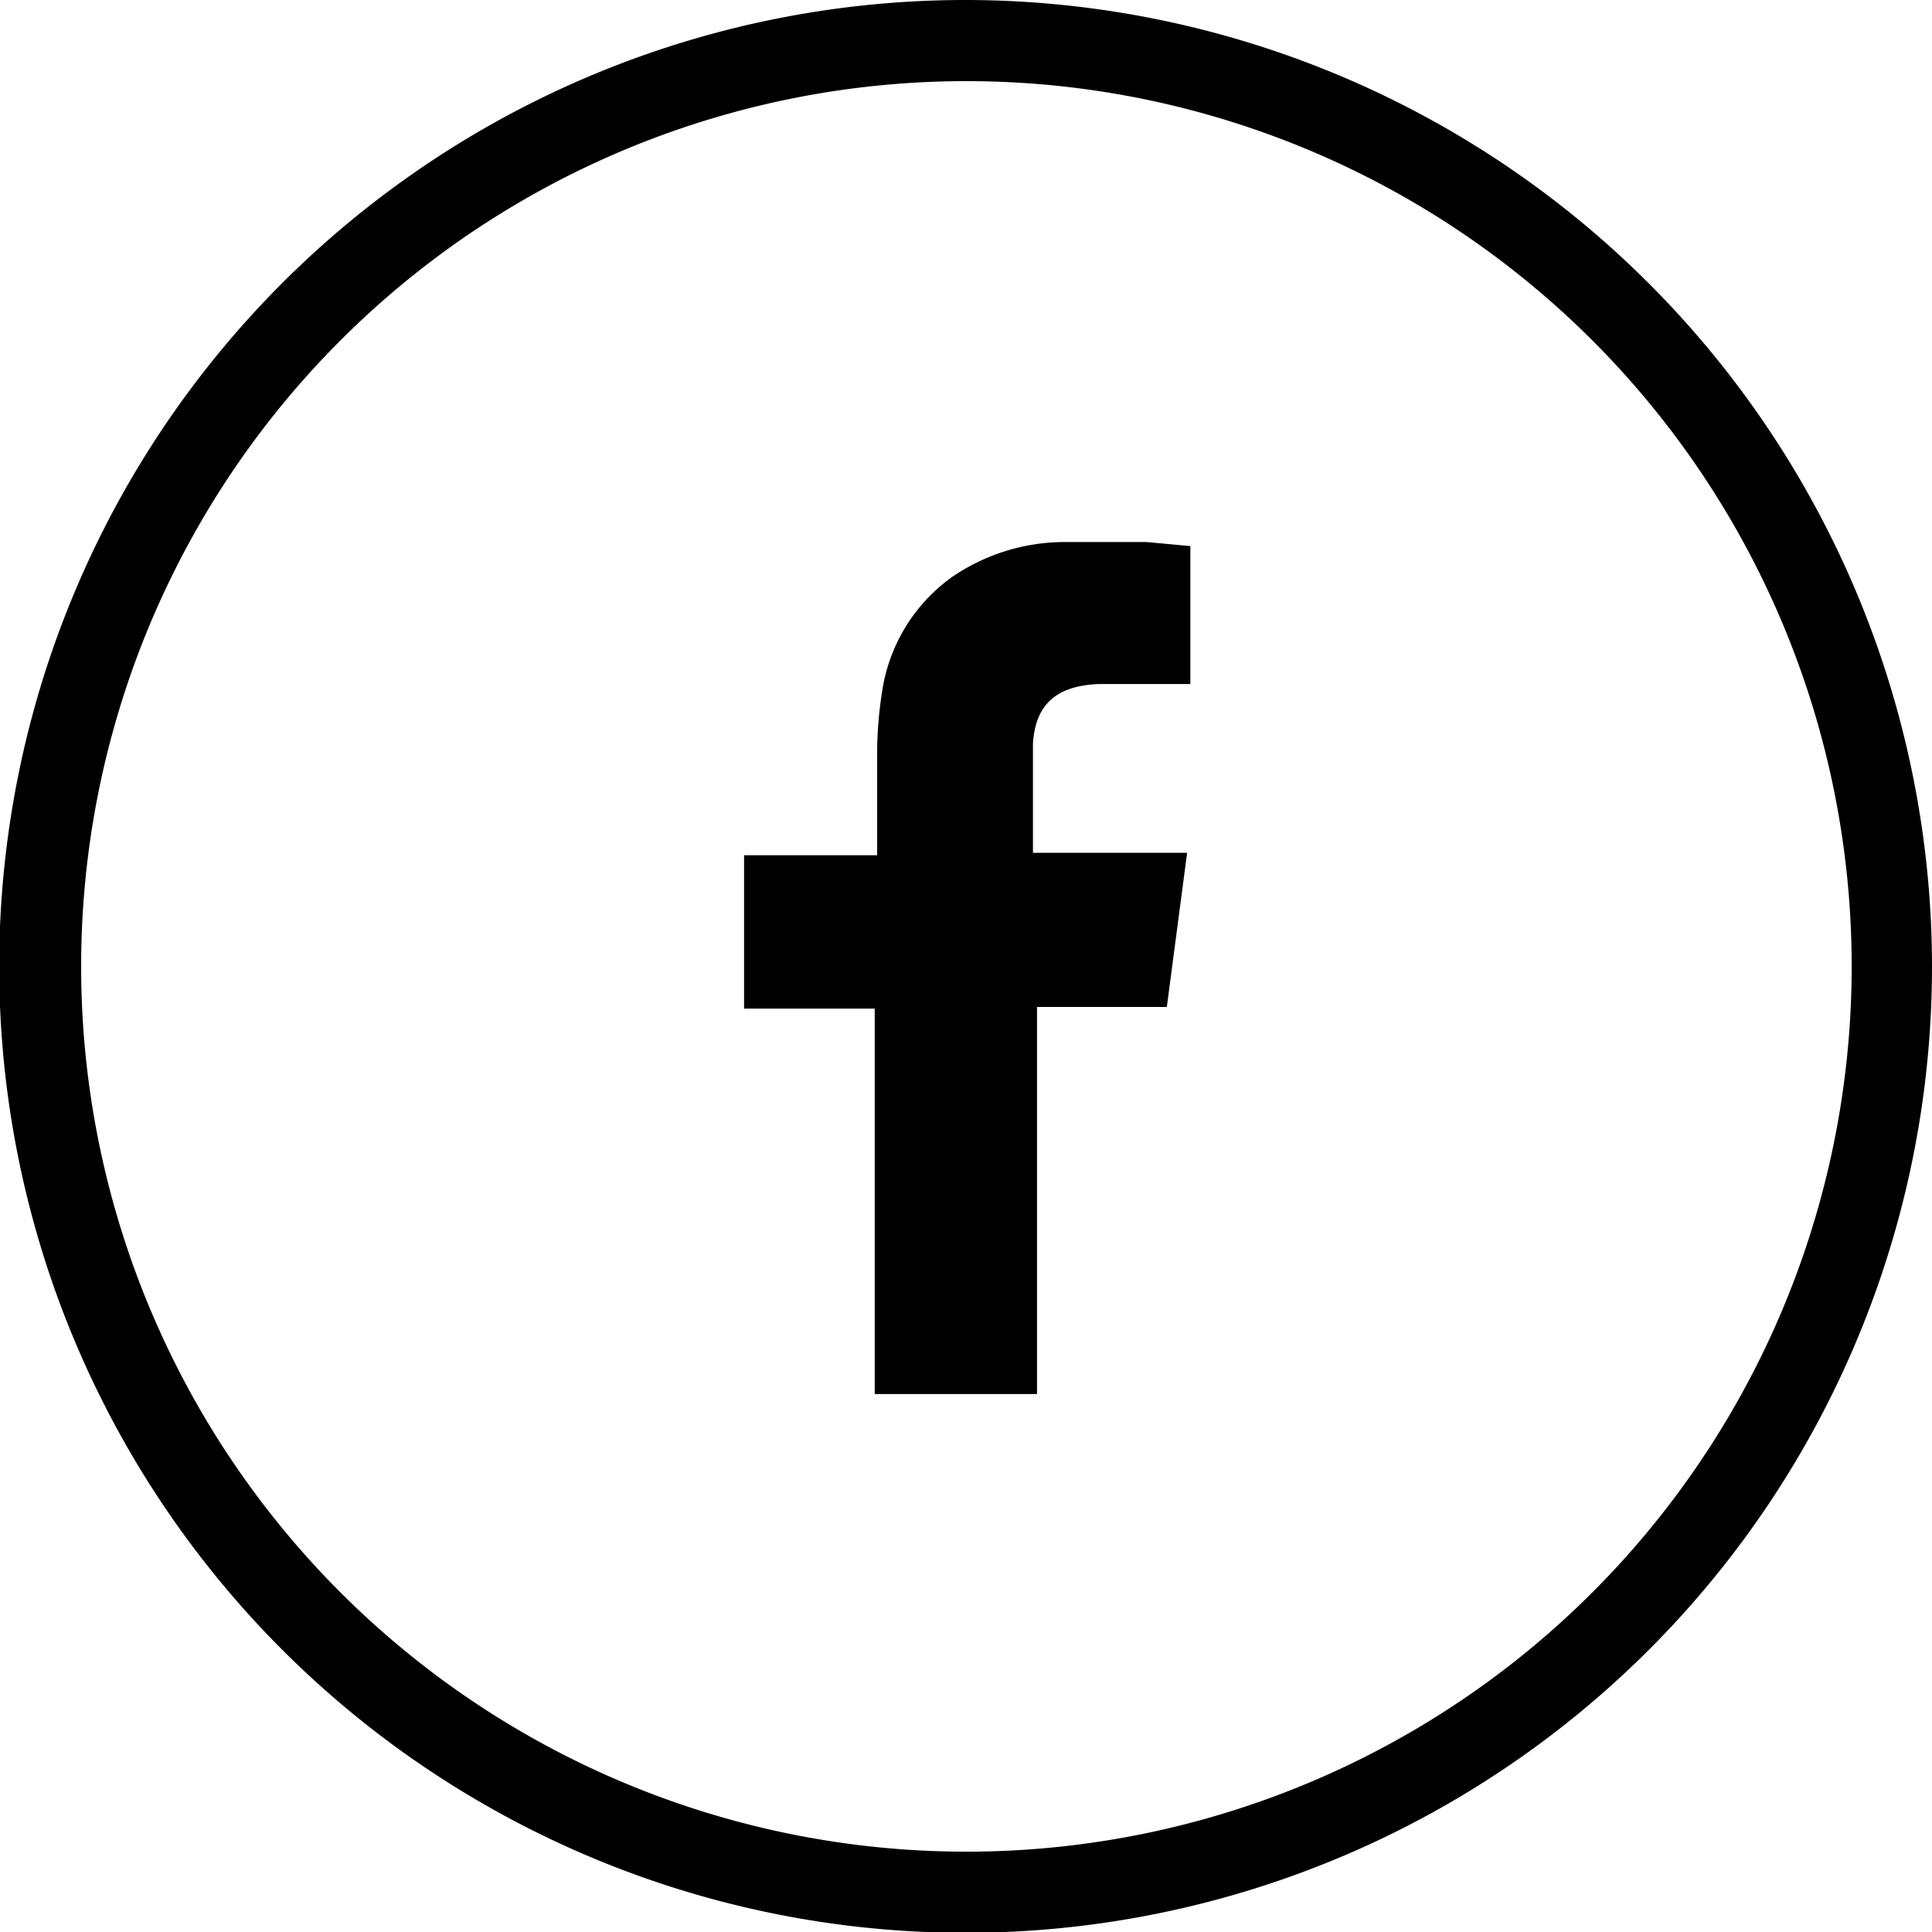
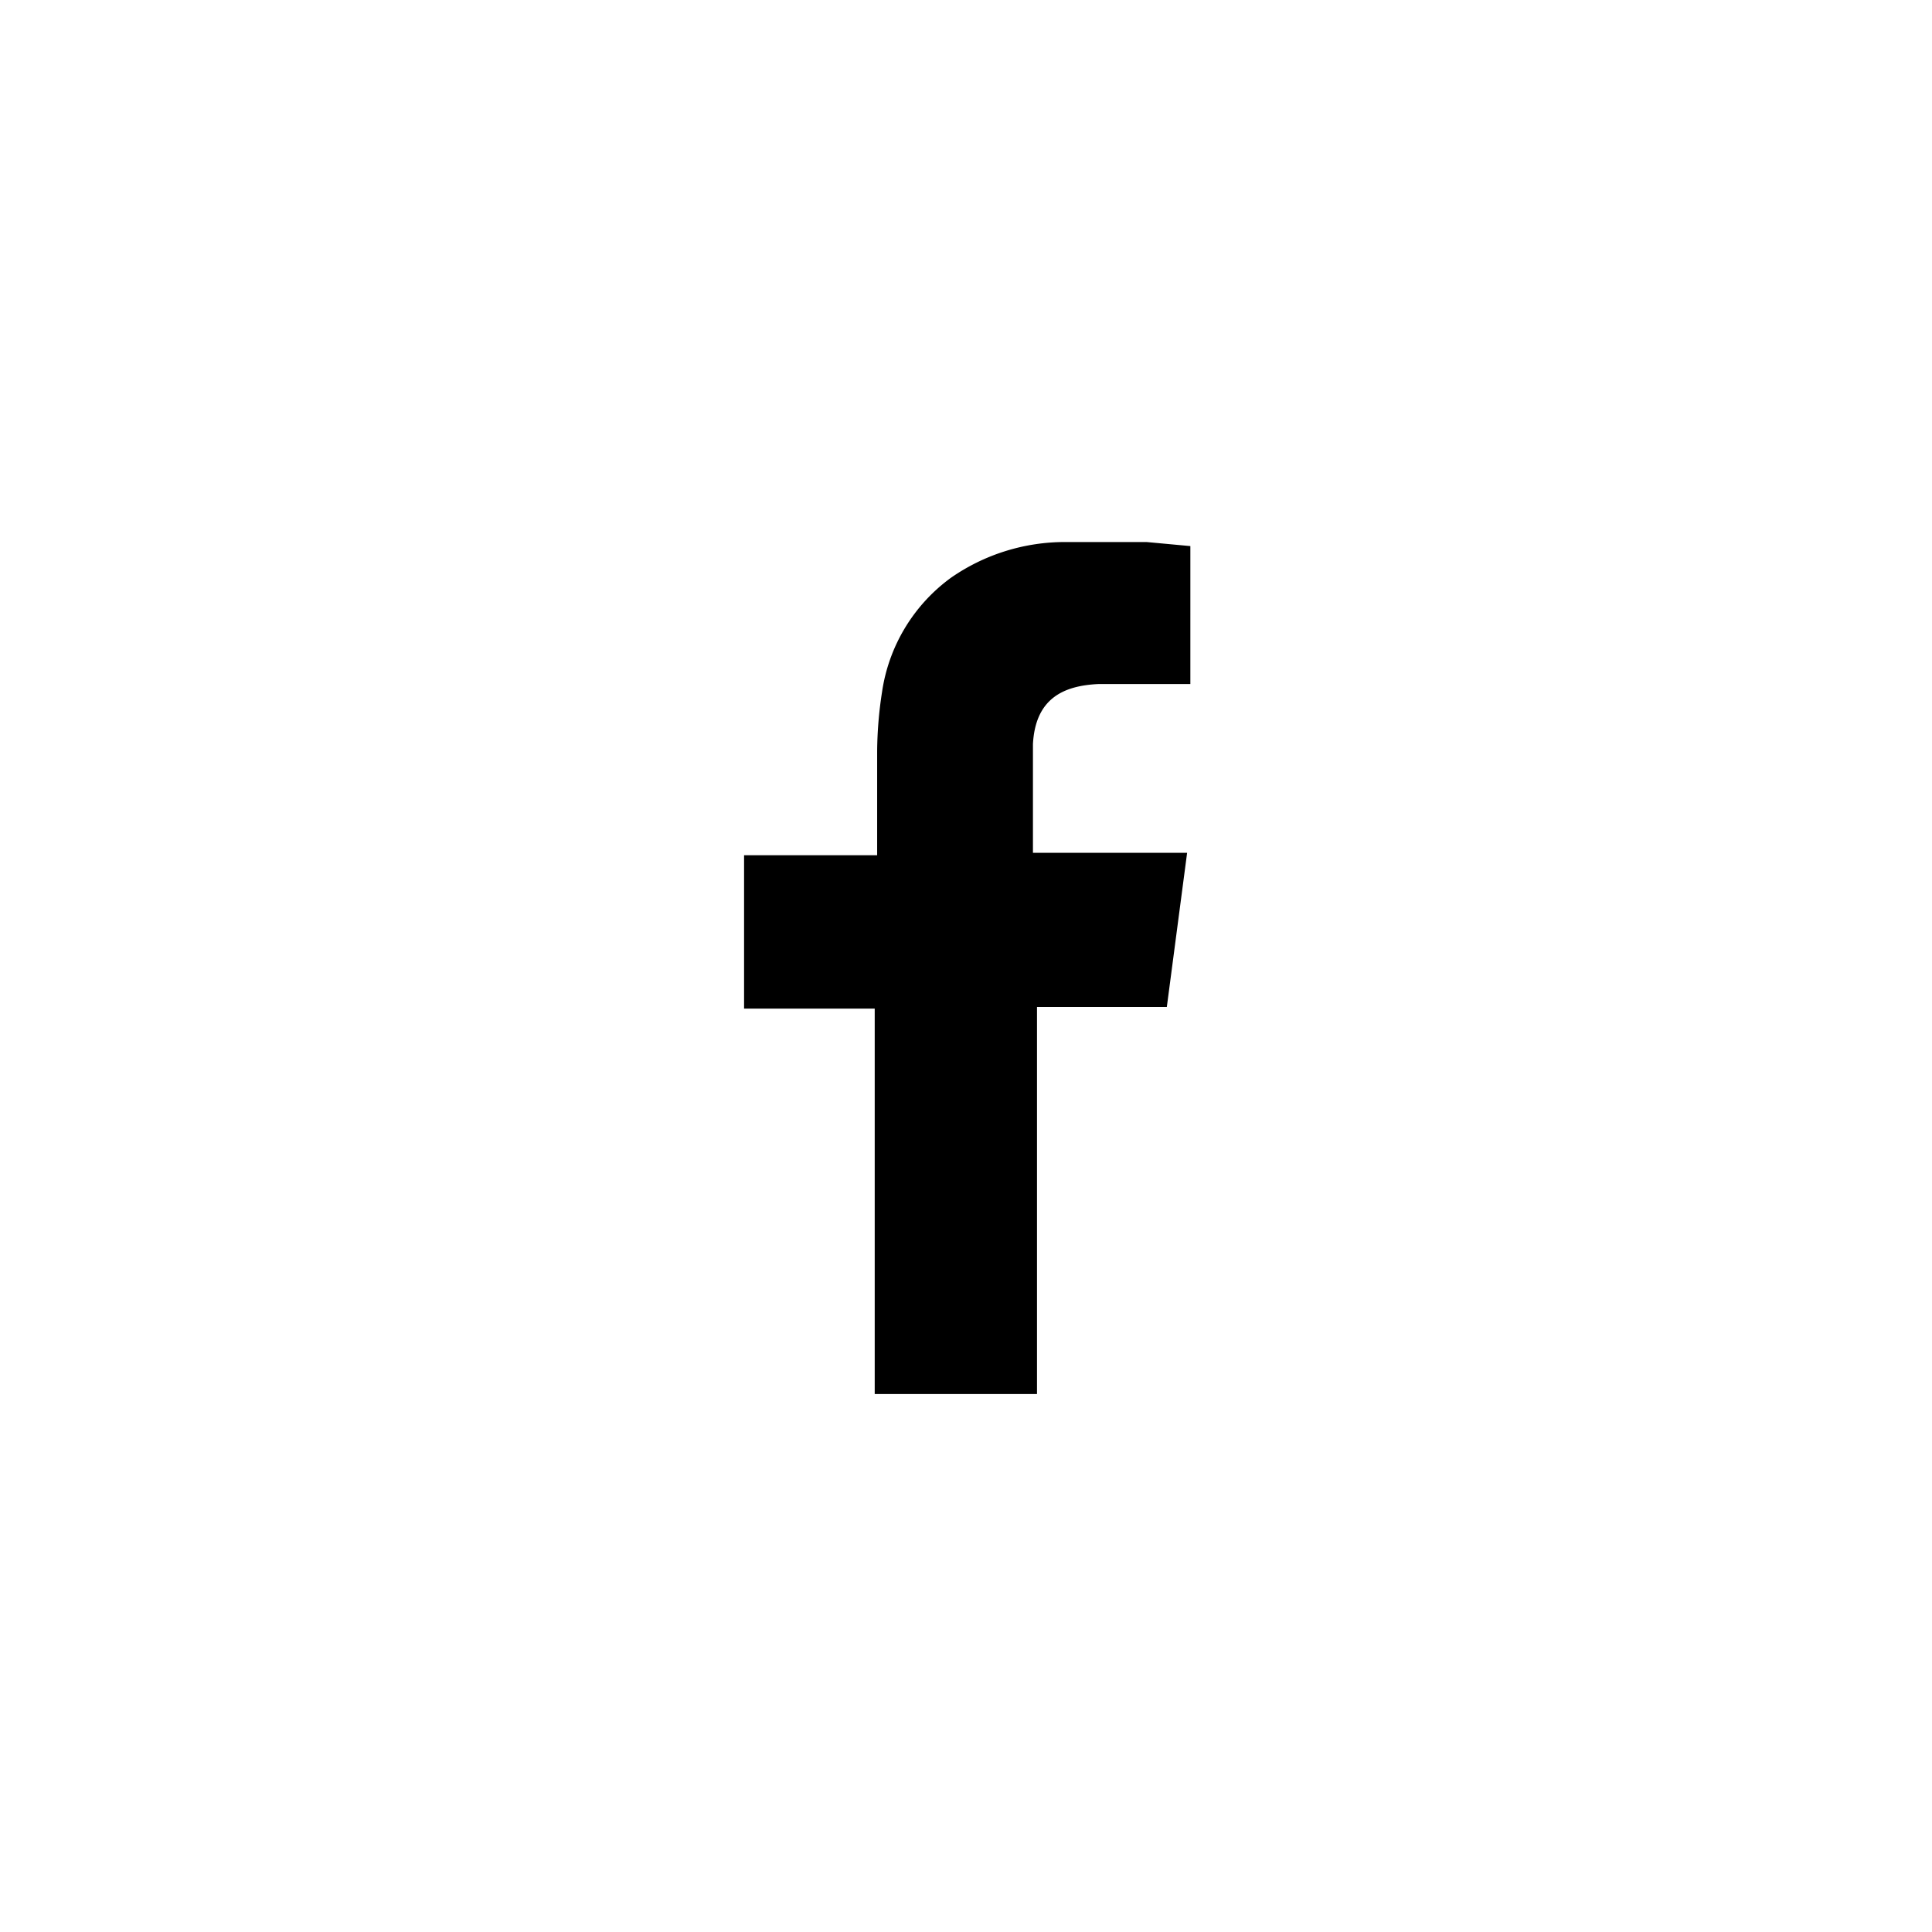
<svg xmlns="http://www.w3.org/2000/svg" viewBox="0 0 23.81 23.81">
  <defs>
    <style>
        .cls-1 {
            fill-rule: evenodd;
        }
        </style>
  </defs>
  <title>Telefon</title>
  <g id="Telefon" data-name="Telefon">
    <g id="TelefonBild" data-name="TelefonBild">
      <path class="cls-1" d="M13.54,8.43c.33,0,.65,0,1,0h.13V6.73l-.54-.05c-.33,0-.67,0-1,0a2.46,2.46,0,0,0-1.41.44,2.12,2.12,0,0,0-.85,1.41,4.94,4.94,0,0,0-.06.73c0,.38,0,.76,0,1.14v.14H9.17v1.89h1.61v4.75h2V12.41h1.6l.25-1.9H12.73s0-.94,0-1.34C12.76,8.62,13.09,8.45,13.54,8.43Z" />
    </g>
    <g id="Kontur" data-name="Kontur">
-       <path d="M11.91,1A10.91,10.91,0,1,1,1,11.91,10.91,10.91,0,0,1,11.91,1m0-1A11.91,11.91,0,1,0,23.81,11.91,11.92,11.92,0,0,0,11.91,0Z" />
-     </g>
+       </g>
  </g>
</svg>